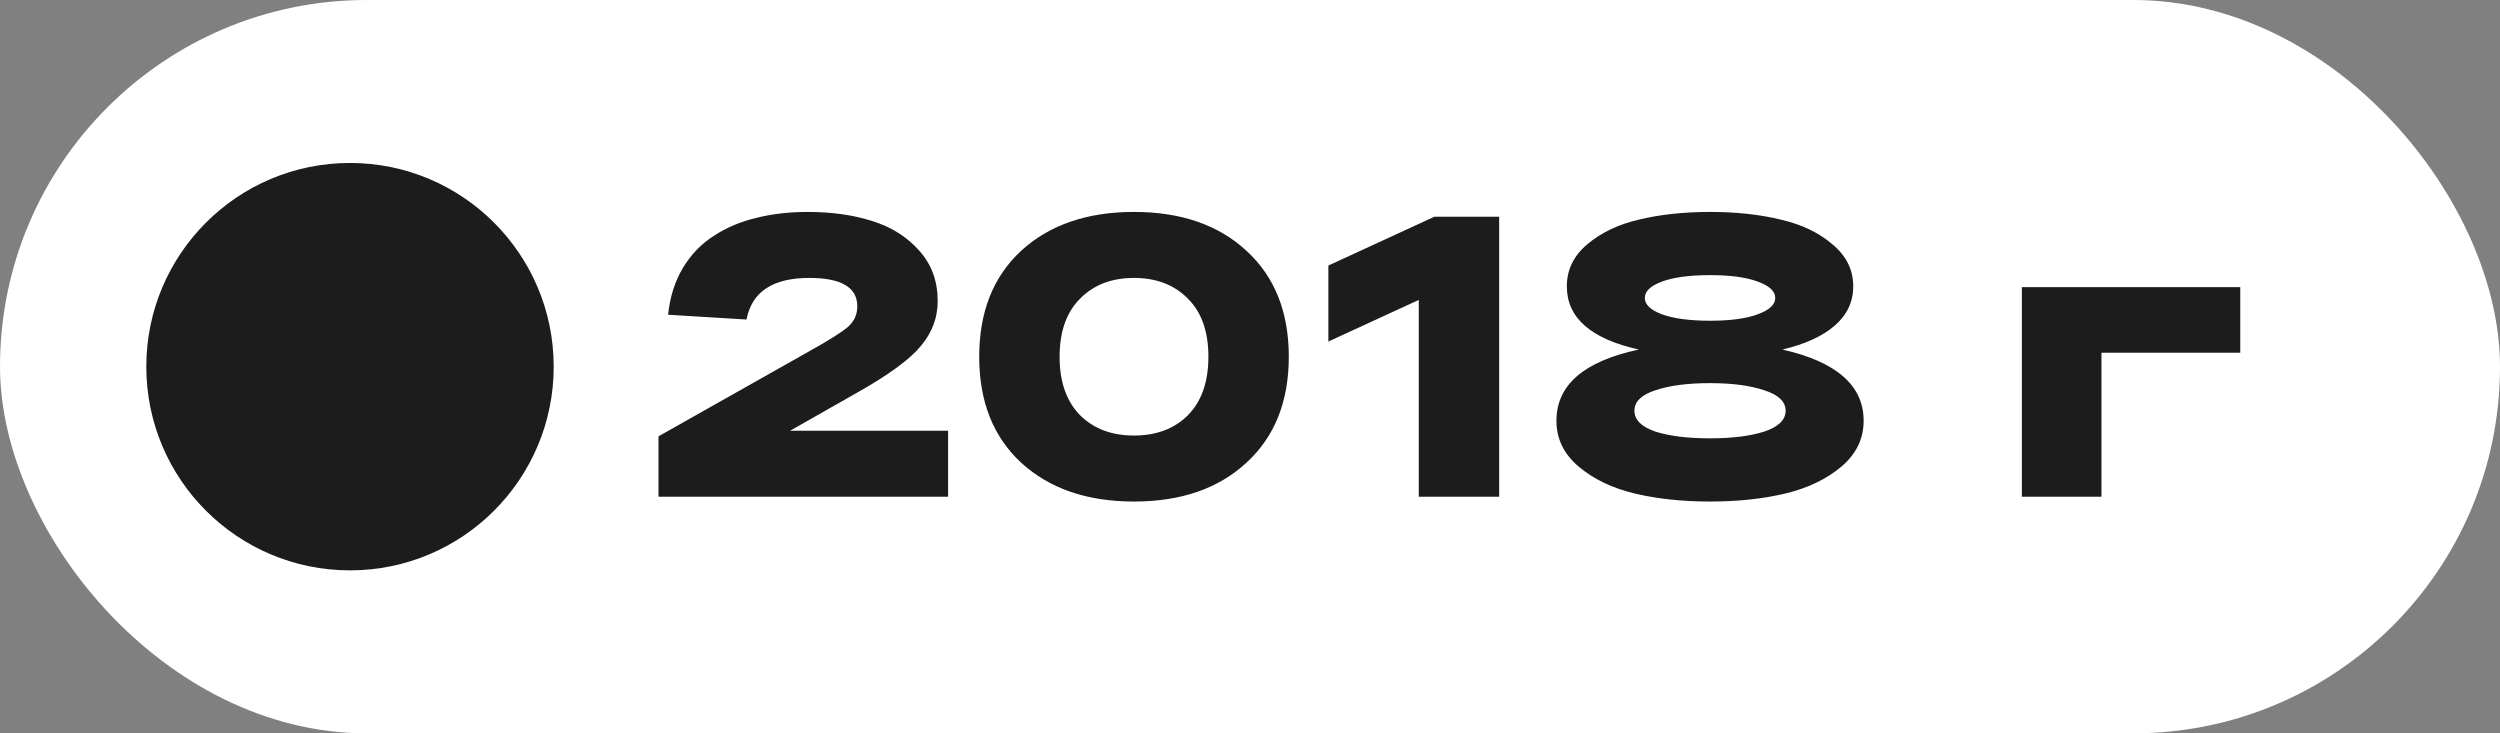
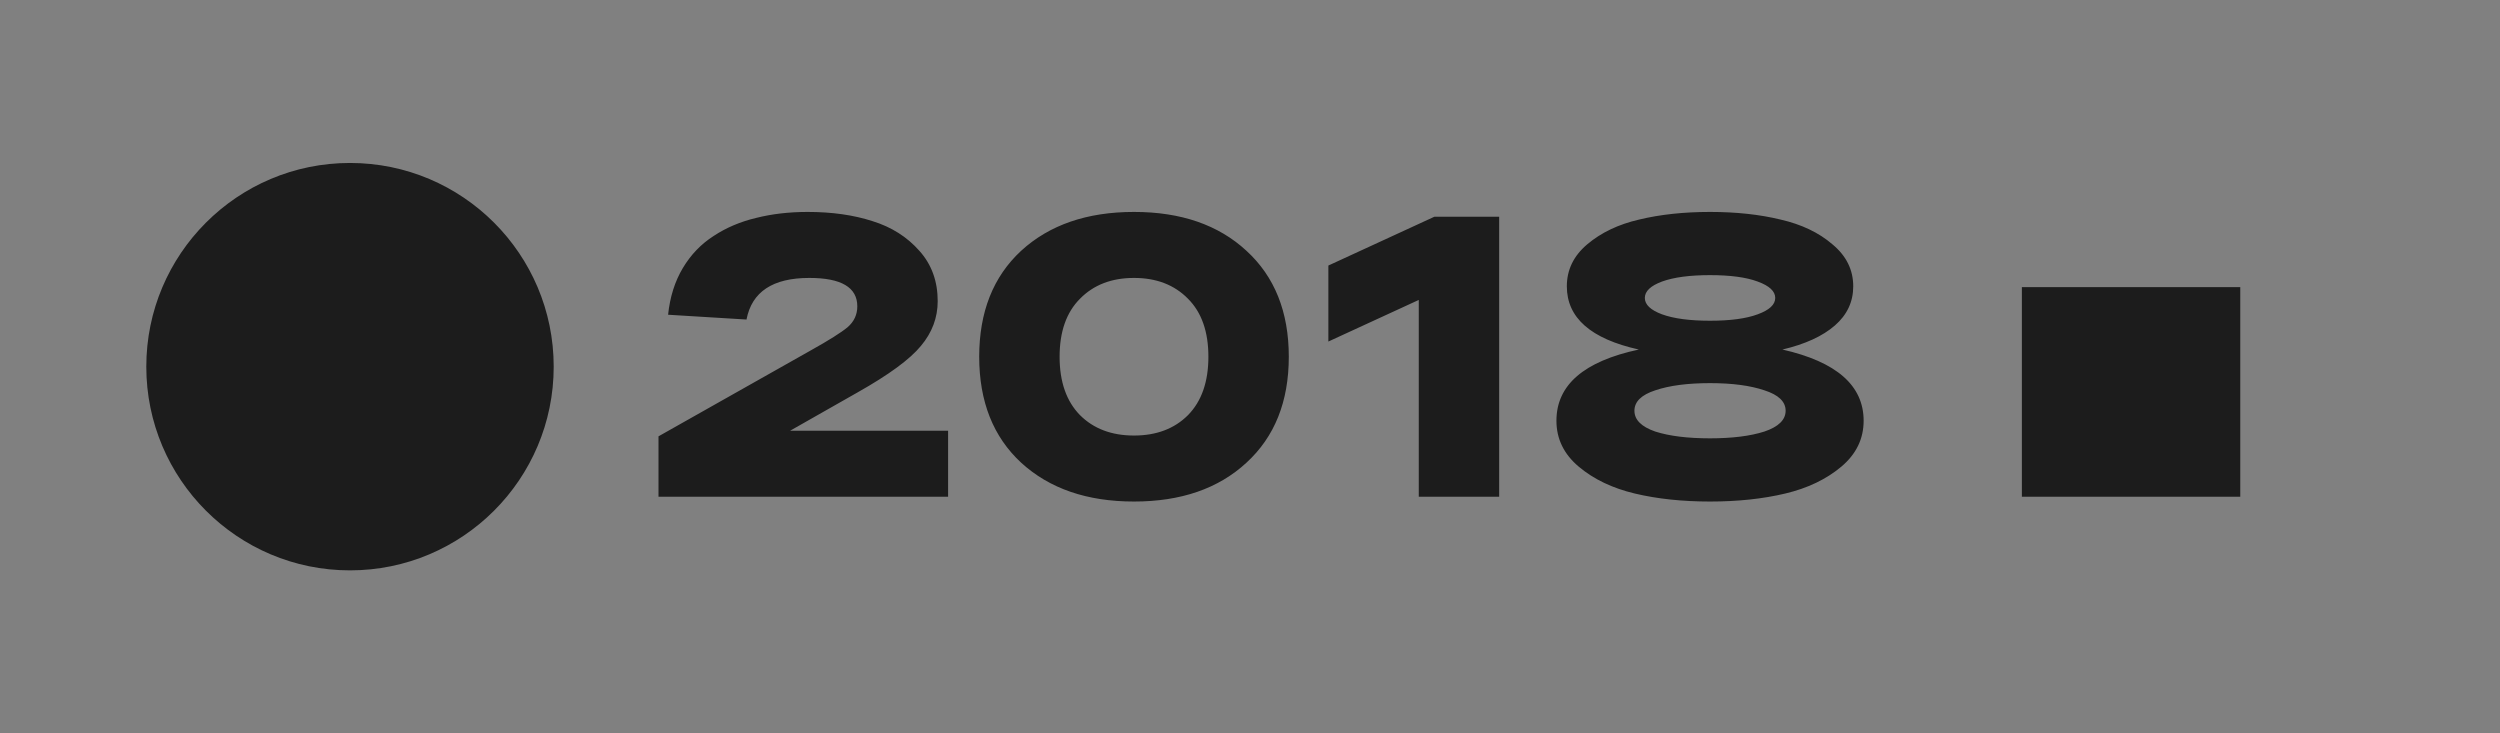
<svg xmlns="http://www.w3.org/2000/svg" width="75" height="22" viewBox="0 0 75 22" fill="none">
  <rect x="0" y="0" width="75" height="22" fill="#808080" stroke="none" />
-   <rect width="75" height="22" rx="11" fill="white" />
  <circle cx="10.5" cy="11" r="6.111" fill="#1C1C1C" />
-   <path d="M23.703 12.922H28.443V14.902H19.755V13.09L24.327 10.51C24.871 10.206 25.239 9.974 25.431 9.814C25.623 9.646 25.719 9.438 25.719 9.19C25.719 8.622 25.239 8.338 24.279 8.338C23.183 8.338 22.555 8.754 22.395 9.586L20.043 9.442C20.099 8.906 20.247 8.438 20.487 8.038C20.727 7.638 21.035 7.318 21.411 7.078C21.787 6.83 22.211 6.65 22.683 6.538C23.155 6.418 23.671 6.358 24.231 6.358C24.959 6.358 25.607 6.45 26.175 6.634C26.743 6.81 27.211 7.106 27.579 7.522C27.947 7.93 28.131 8.434 28.131 9.034C28.131 9.53 27.963 9.978 27.627 10.378C27.299 10.778 26.667 11.242 25.731 11.77L23.703 12.922ZM30.636 13.882C29.796 13.106 29.376 12.046 29.376 10.702C29.376 9.358 29.796 8.298 30.636 7.522C31.484 6.746 32.612 6.358 34.02 6.358C35.428 6.358 36.552 6.746 37.392 7.522C38.24 8.298 38.664 9.358 38.664 10.702C38.664 12.046 38.24 13.106 37.392 13.882C36.552 14.658 35.428 15.046 34.02 15.046C32.612 15.046 31.484 14.658 30.636 13.882ZM32.4 8.962C31.992 9.37 31.788 9.95 31.788 10.702C31.788 11.454 31.992 12.038 32.4 12.454C32.808 12.862 33.348 13.066 34.02 13.066C34.692 13.066 35.232 12.862 35.64 12.454C36.048 12.038 36.252 11.454 36.252 10.702C36.252 9.95 36.048 9.37 35.64 8.962C35.232 8.546 34.692 8.338 34.02 8.338C33.348 8.338 32.808 8.546 32.4 8.962ZM43.031 6.502H44.975V14.902H42.563V8.998L39.851 10.246V7.966L43.031 6.502ZM53.473 10.486C55.097 10.854 55.909 11.566 55.909 12.622C55.909 13.166 55.685 13.626 55.237 14.002C54.789 14.378 54.229 14.646 53.557 14.806C52.885 14.966 52.133 15.046 51.301 15.046C50.469 15.046 49.717 14.966 49.045 14.806C48.373 14.646 47.813 14.378 47.365 14.002C46.917 13.626 46.693 13.166 46.693 12.622C46.693 11.55 47.517 10.838 49.165 10.486C47.725 10.166 47.005 9.534 47.005 8.59C47.005 8.094 47.209 7.674 47.617 7.33C48.033 6.978 48.553 6.73 49.177 6.586C49.809 6.434 50.517 6.358 51.301 6.358C52.085 6.358 52.789 6.434 53.413 6.586C54.045 6.73 54.565 6.978 54.973 7.33C55.389 7.674 55.597 8.094 55.597 8.59C55.597 9.054 55.413 9.446 55.045 9.766C54.677 10.086 54.153 10.326 53.473 10.486ZM52.729 8.446C52.385 8.318 51.909 8.254 51.301 8.254C50.693 8.254 50.213 8.318 49.861 8.446C49.517 8.574 49.345 8.738 49.345 8.938C49.345 9.138 49.517 9.302 49.861 9.43C50.213 9.558 50.693 9.622 51.301 9.622C51.909 9.622 52.385 9.558 52.729 9.43C53.081 9.302 53.257 9.138 53.257 8.938C53.257 8.738 53.081 8.574 52.729 8.446ZM51.301 13.15C51.965 13.15 52.509 13.082 52.933 12.946C53.357 12.802 53.569 12.594 53.569 12.322C53.569 12.05 53.357 11.846 52.933 11.71C52.509 11.566 51.965 11.494 51.301 11.494C50.629 11.494 50.081 11.566 49.657 11.71C49.241 11.846 49.033 12.05 49.033 12.322C49.033 12.594 49.241 12.802 49.657 12.946C50.081 13.082 50.629 13.15 51.301 13.15ZM60.656 14.902V8.614H67.208V10.582H63.044V14.902H60.656Z" fill="#1C1C1C" />
+   <path d="M23.703 12.922H28.443V14.902H19.755V13.09L24.327 10.51C24.871 10.206 25.239 9.974 25.431 9.814C25.623 9.646 25.719 9.438 25.719 9.19C25.719 8.622 25.239 8.338 24.279 8.338C23.183 8.338 22.555 8.754 22.395 9.586L20.043 9.442C20.099 8.906 20.247 8.438 20.487 8.038C20.727 7.638 21.035 7.318 21.411 7.078C21.787 6.83 22.211 6.65 22.683 6.538C23.155 6.418 23.671 6.358 24.231 6.358C24.959 6.358 25.607 6.45 26.175 6.634C26.743 6.81 27.211 7.106 27.579 7.522C27.947 7.93 28.131 8.434 28.131 9.034C28.131 9.53 27.963 9.978 27.627 10.378C27.299 10.778 26.667 11.242 25.731 11.77L23.703 12.922ZM30.636 13.882C29.796 13.106 29.376 12.046 29.376 10.702C29.376 9.358 29.796 8.298 30.636 7.522C31.484 6.746 32.612 6.358 34.02 6.358C35.428 6.358 36.552 6.746 37.392 7.522C38.24 8.298 38.664 9.358 38.664 10.702C38.664 12.046 38.24 13.106 37.392 13.882C36.552 14.658 35.428 15.046 34.02 15.046C32.612 15.046 31.484 14.658 30.636 13.882ZM32.4 8.962C31.992 9.37 31.788 9.95 31.788 10.702C31.788 11.454 31.992 12.038 32.4 12.454C32.808 12.862 33.348 13.066 34.02 13.066C34.692 13.066 35.232 12.862 35.64 12.454C36.048 12.038 36.252 11.454 36.252 10.702C36.252 9.95 36.048 9.37 35.64 8.962C35.232 8.546 34.692 8.338 34.02 8.338C33.348 8.338 32.808 8.546 32.4 8.962ZM43.031 6.502H44.975V14.902H42.563V8.998L39.851 10.246V7.966L43.031 6.502ZM53.473 10.486C55.097 10.854 55.909 11.566 55.909 12.622C55.909 13.166 55.685 13.626 55.237 14.002C54.789 14.378 54.229 14.646 53.557 14.806C52.885 14.966 52.133 15.046 51.301 15.046C50.469 15.046 49.717 14.966 49.045 14.806C48.373 14.646 47.813 14.378 47.365 14.002C46.917 13.626 46.693 13.166 46.693 12.622C46.693 11.55 47.517 10.838 49.165 10.486C47.725 10.166 47.005 9.534 47.005 8.59C47.005 8.094 47.209 7.674 47.617 7.33C48.033 6.978 48.553 6.73 49.177 6.586C49.809 6.434 50.517 6.358 51.301 6.358C52.085 6.358 52.789 6.434 53.413 6.586C54.045 6.73 54.565 6.978 54.973 7.33C55.389 7.674 55.597 8.094 55.597 8.59C55.597 9.054 55.413 9.446 55.045 9.766C54.677 10.086 54.153 10.326 53.473 10.486ZM52.729 8.446C52.385 8.318 51.909 8.254 51.301 8.254C50.693 8.254 50.213 8.318 49.861 8.446C49.517 8.574 49.345 8.738 49.345 8.938C49.345 9.138 49.517 9.302 49.861 9.43C50.213 9.558 50.693 9.622 51.301 9.622C51.909 9.622 52.385 9.558 52.729 9.43C53.081 9.302 53.257 9.138 53.257 8.938C53.257 8.738 53.081 8.574 52.729 8.446ZM51.301 13.15C51.965 13.15 52.509 13.082 52.933 12.946C53.357 12.802 53.569 12.594 53.569 12.322C53.569 12.05 53.357 11.846 52.933 11.71C52.509 11.566 51.965 11.494 51.301 11.494C50.629 11.494 50.081 11.566 49.657 11.71C49.241 11.846 49.033 12.05 49.033 12.322C49.033 12.594 49.241 12.802 49.657 12.946C50.081 13.082 50.629 13.15 51.301 13.15ZM60.656 14.902V8.614H67.208V10.582V14.902H60.656Z" fill="#1C1C1C" />
</svg>